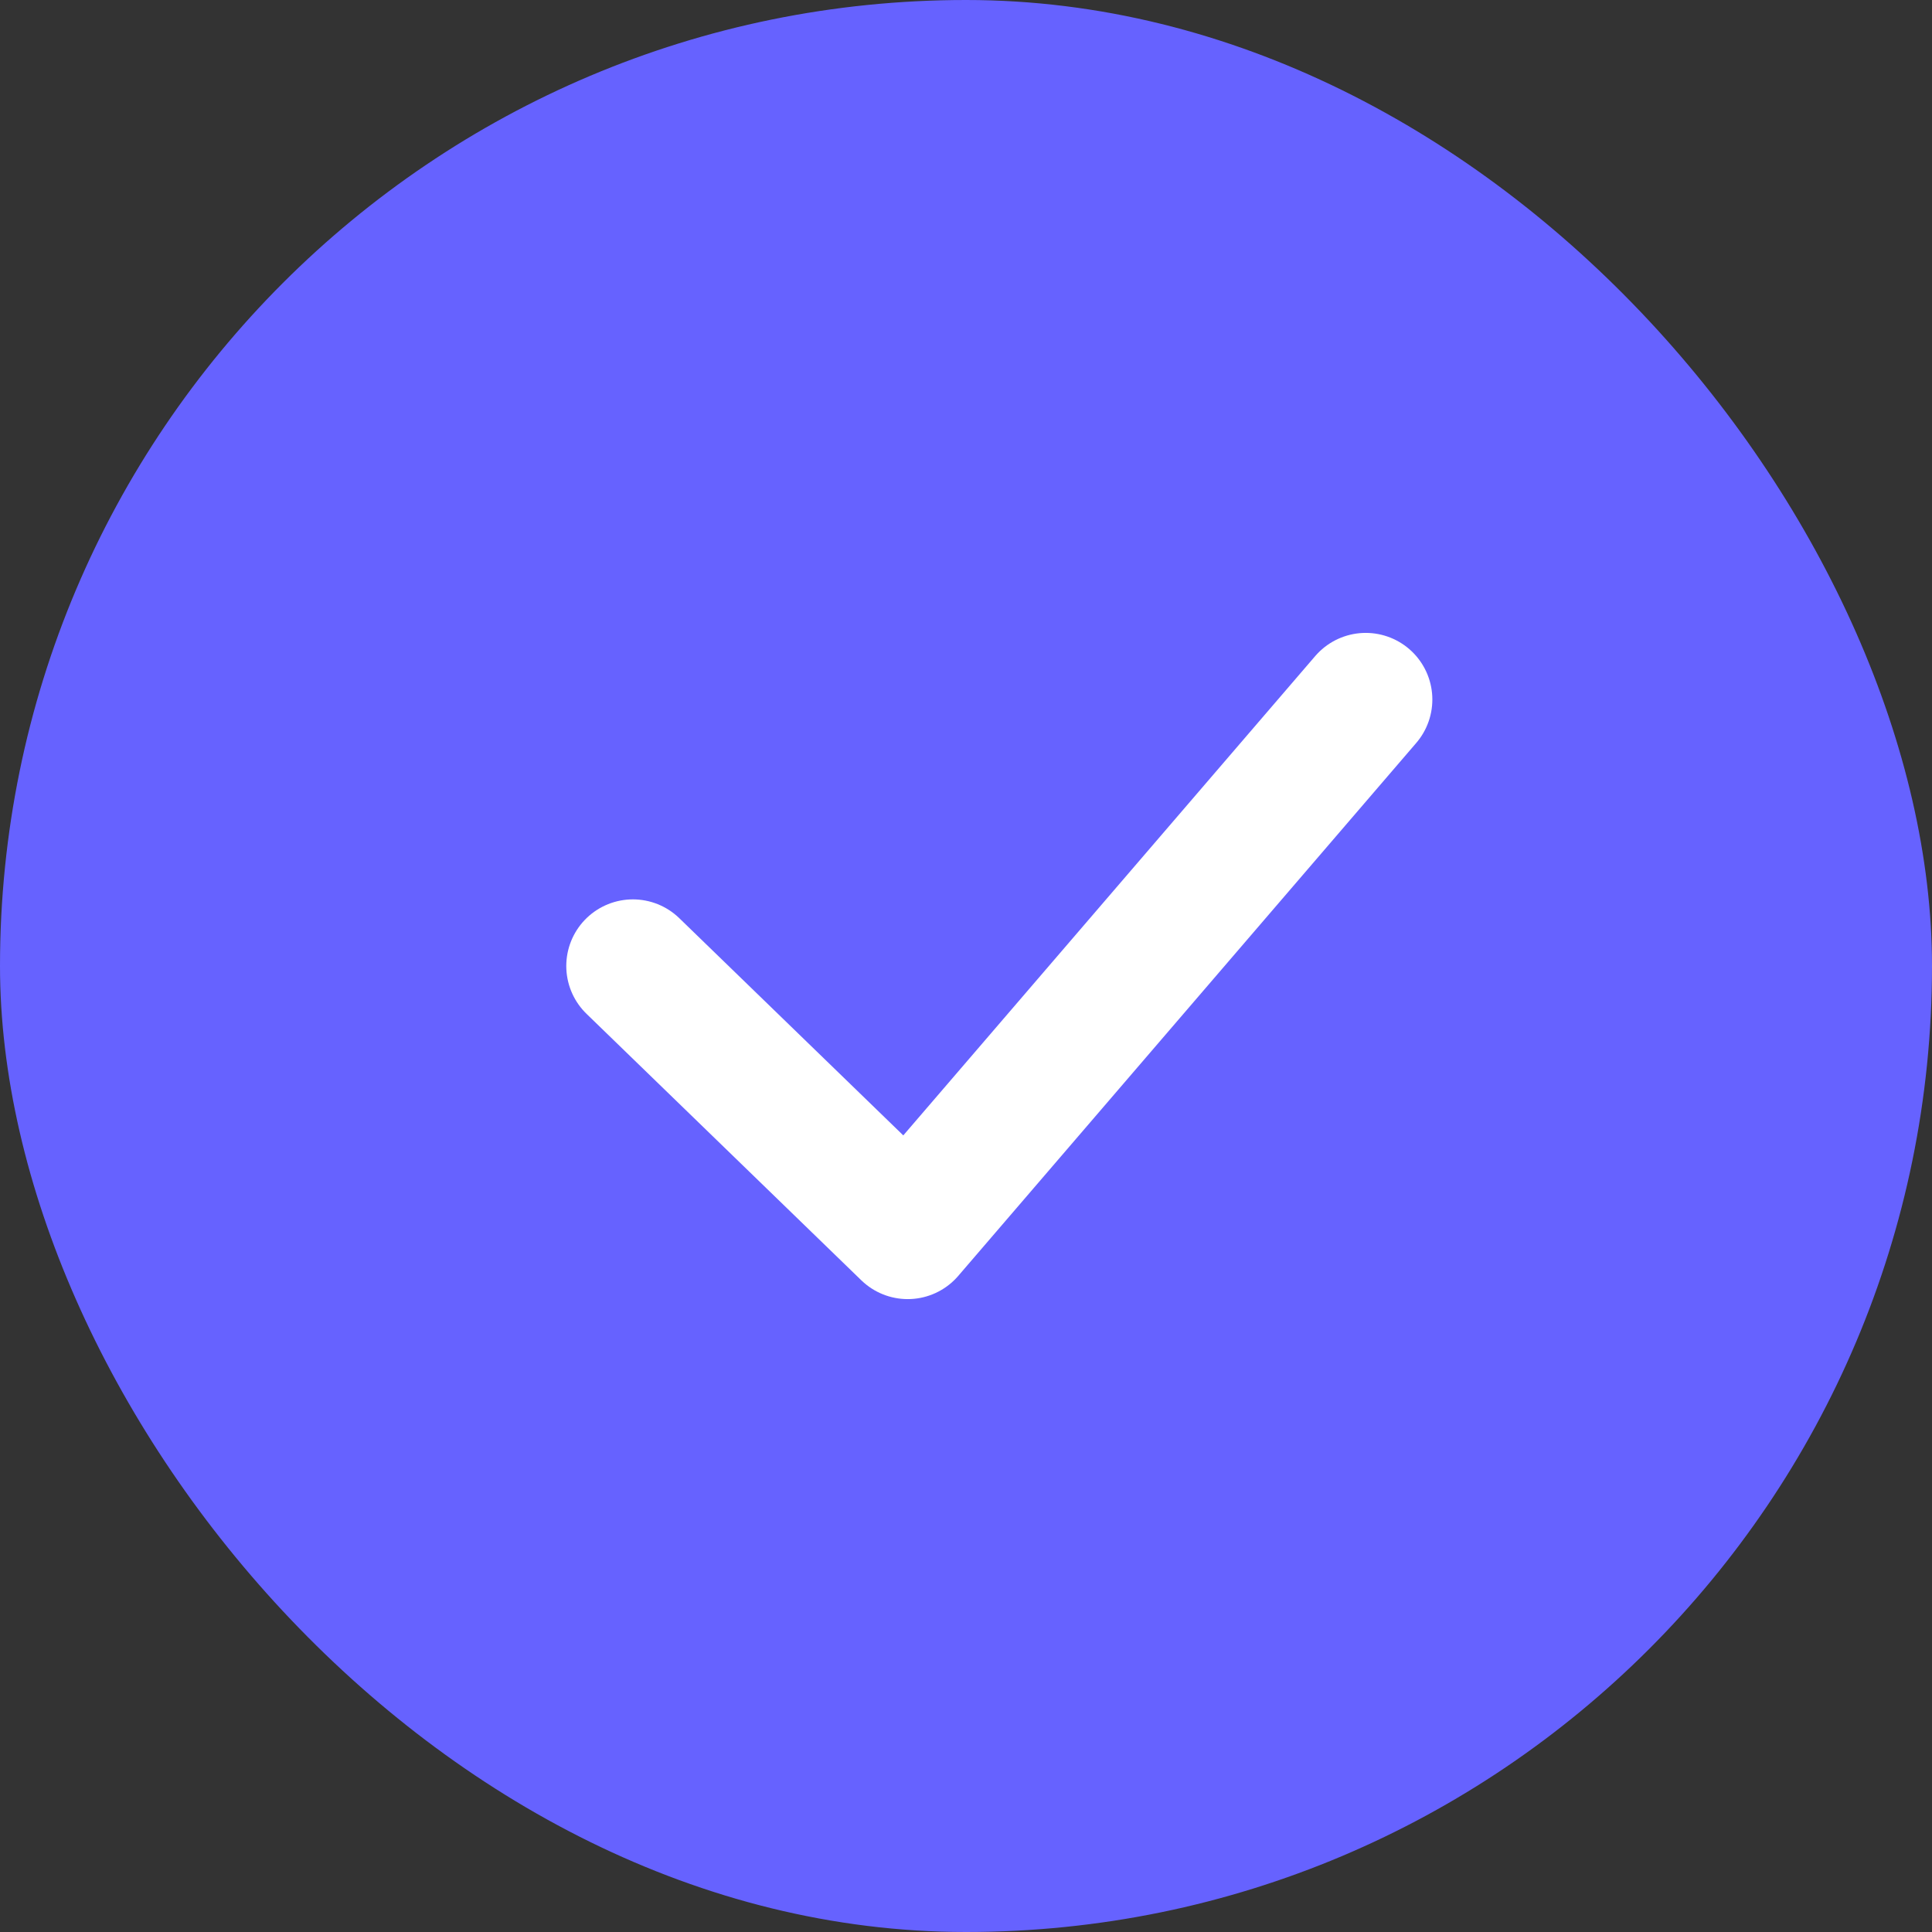
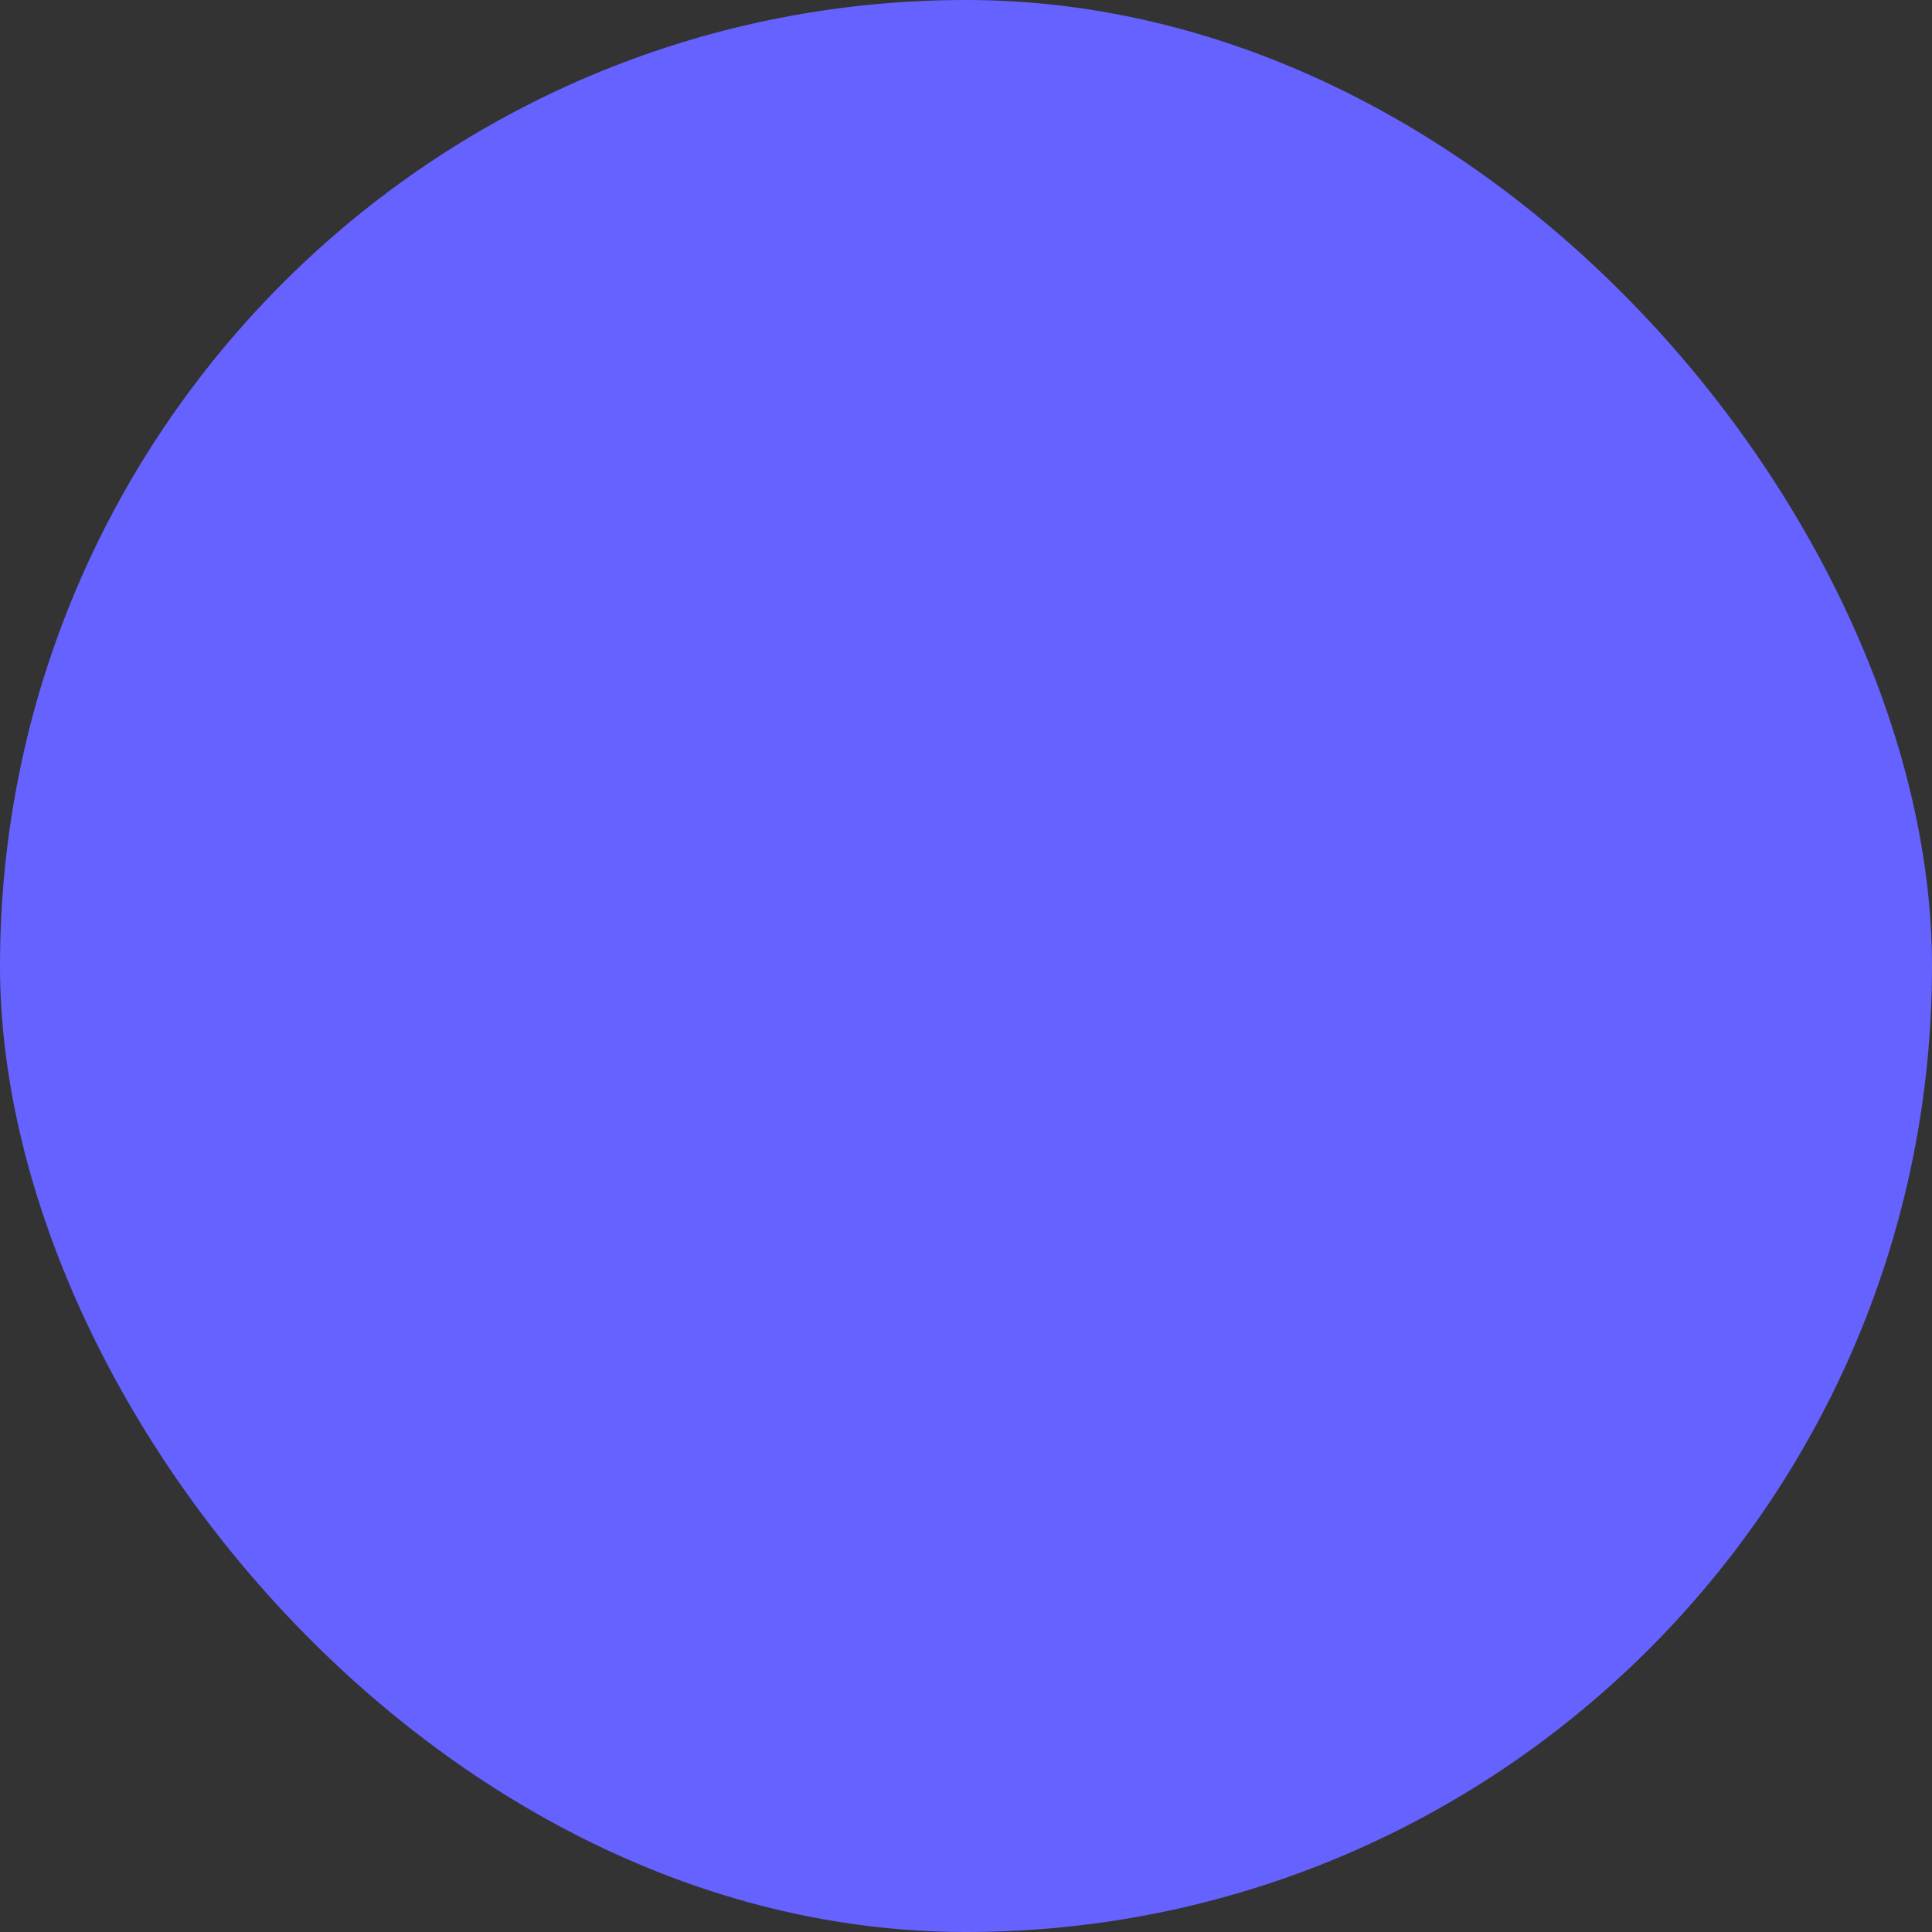
<svg xmlns="http://www.w3.org/2000/svg" width="29" height="29" viewBox="0 0 29 29" fill="none">
  <rect x="0" y="0" width="29" height="29" fill="#333333" stroke="none" />
  <rect width="29" height="29" rx="14.5" fill="#6662FF" />
-   <path d="M9.5 14.5L13.625 18.5L20.5 10.5" stroke="white" stroke-width="2" stroke-linecap="round" stroke-linejoin="round" />
</svg>